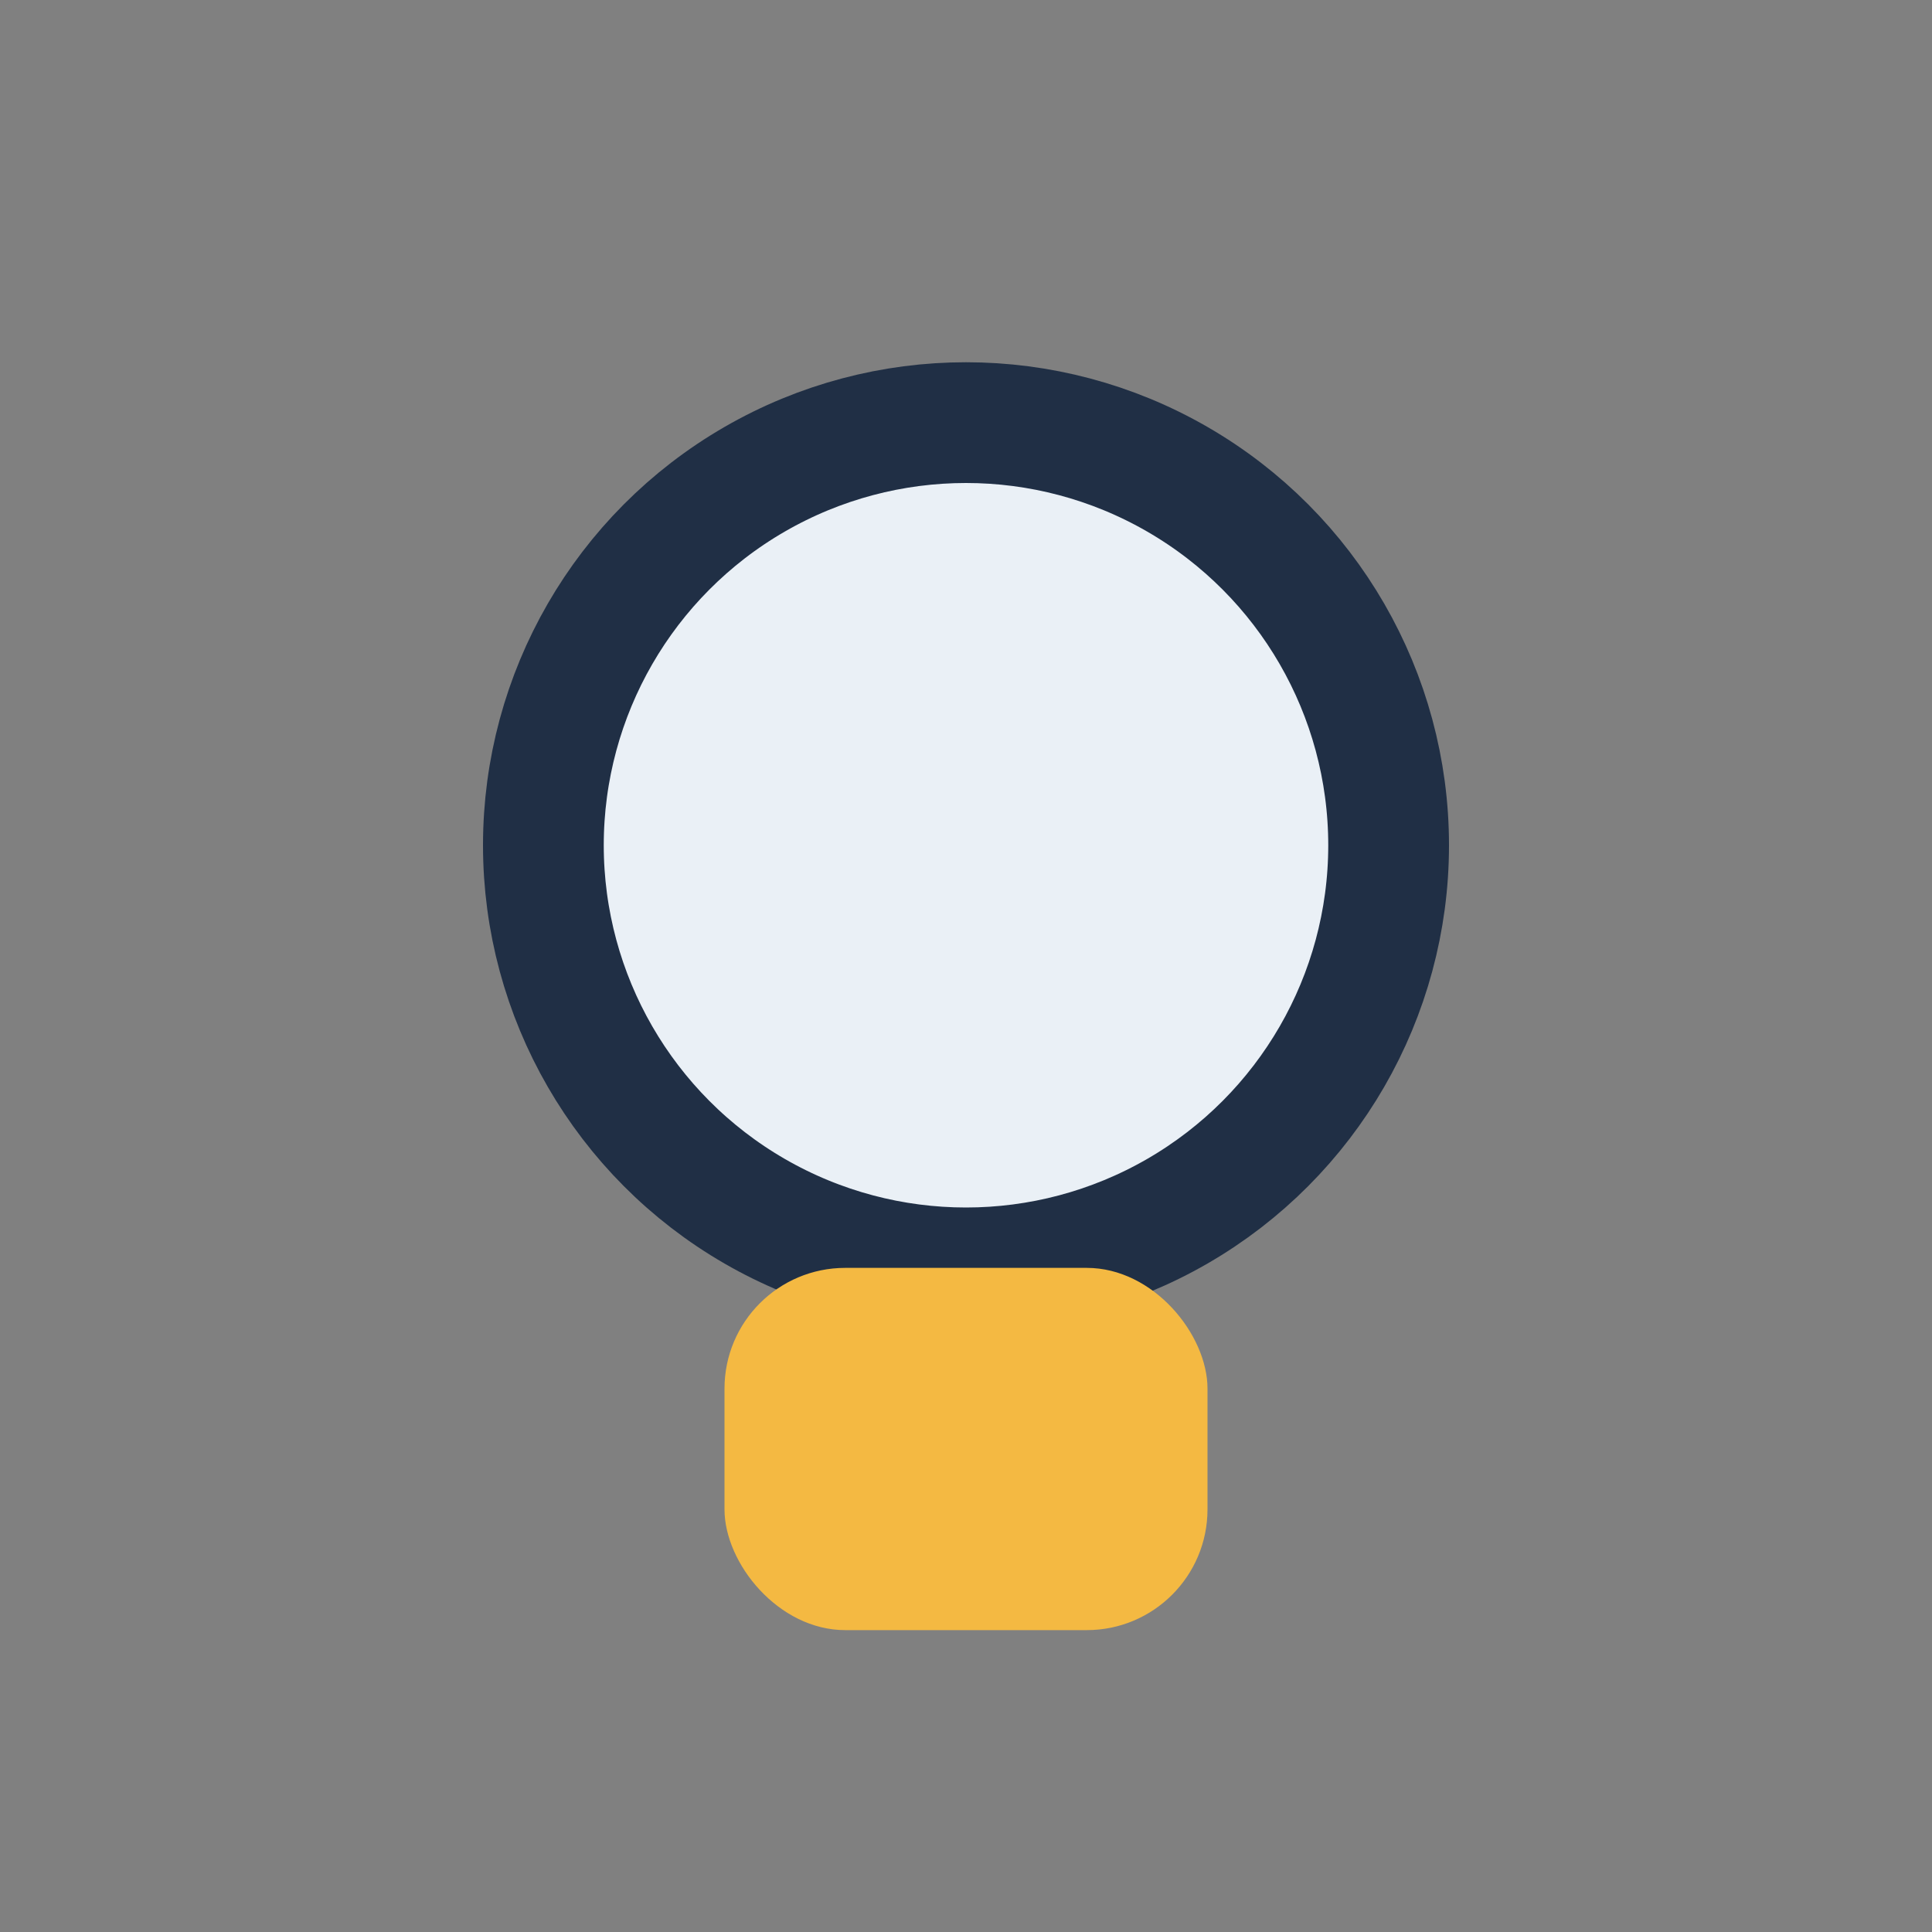
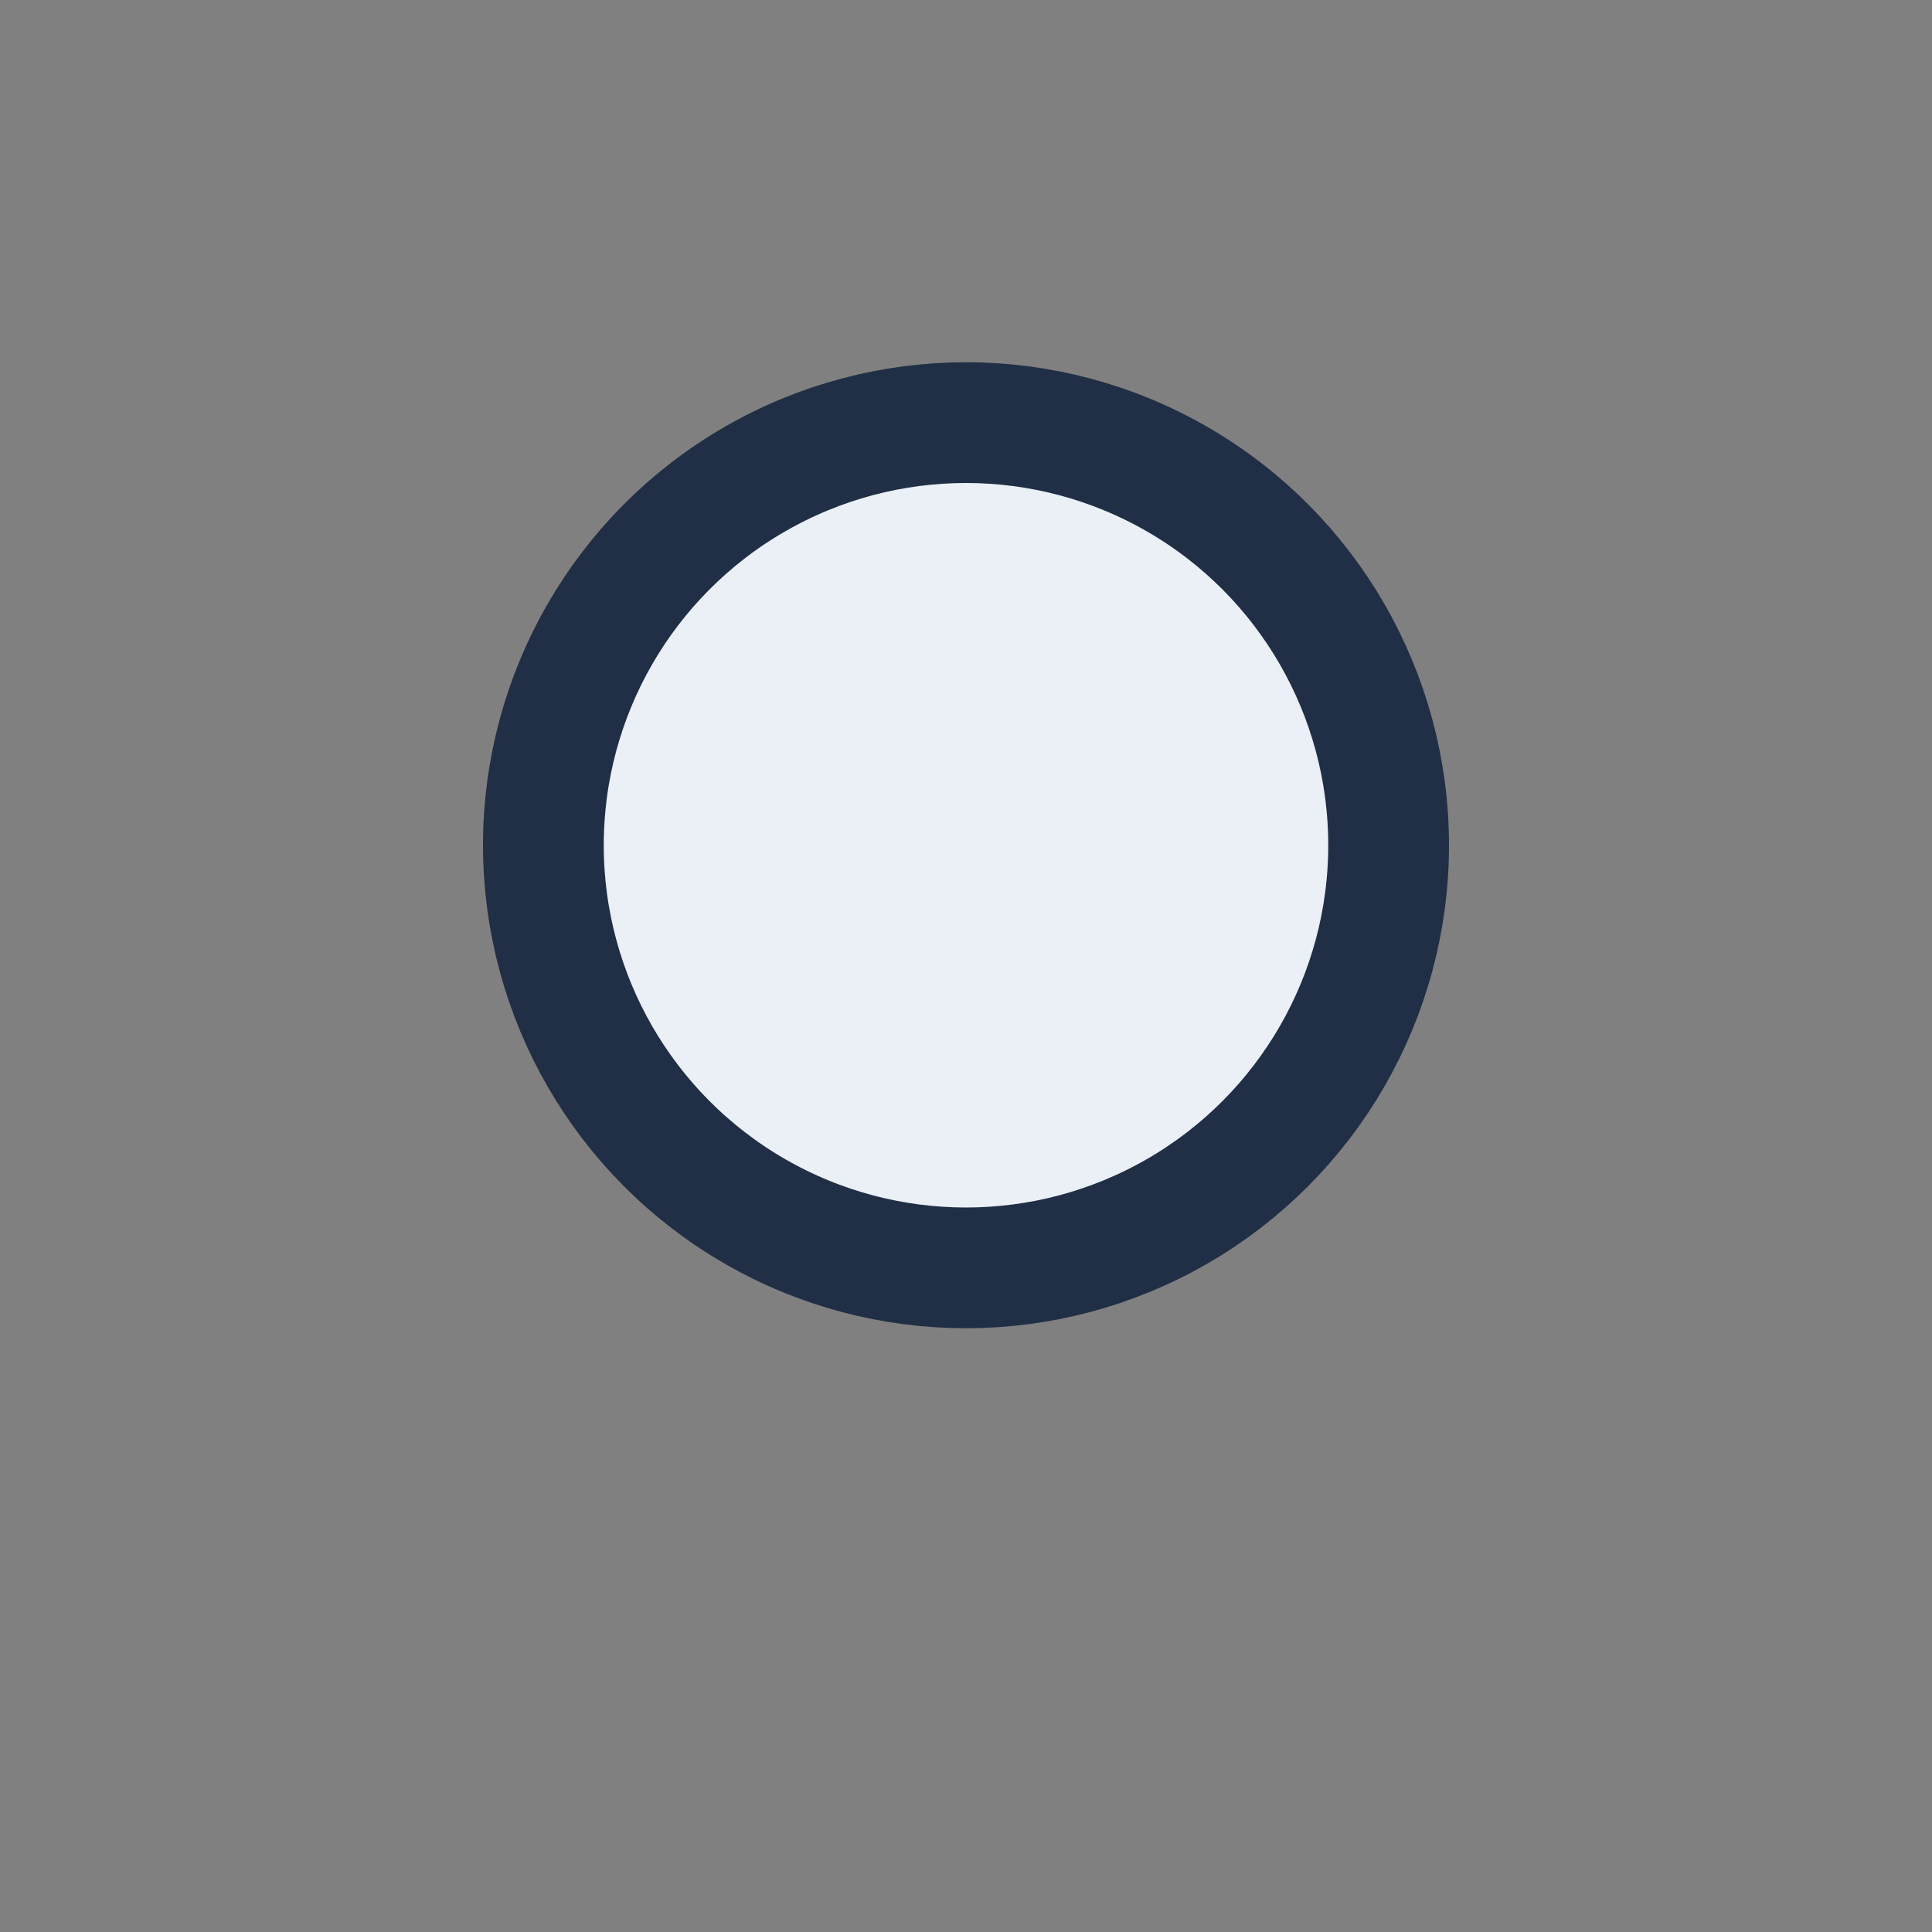
<svg xmlns="http://www.w3.org/2000/svg" width="32" height="32" viewBox="0 0 32 32">
  <rect x="0" y="0" width="32" height="32" fill="#808080" stroke="none" />
  <circle cx="16" cy="14" r="7" fill="#EAF0F6" stroke="#202F45" stroke-width="2" />
-   <rect x="12" y="21" width="8" height="6" rx="2" fill="#F4B942" />
</svg>